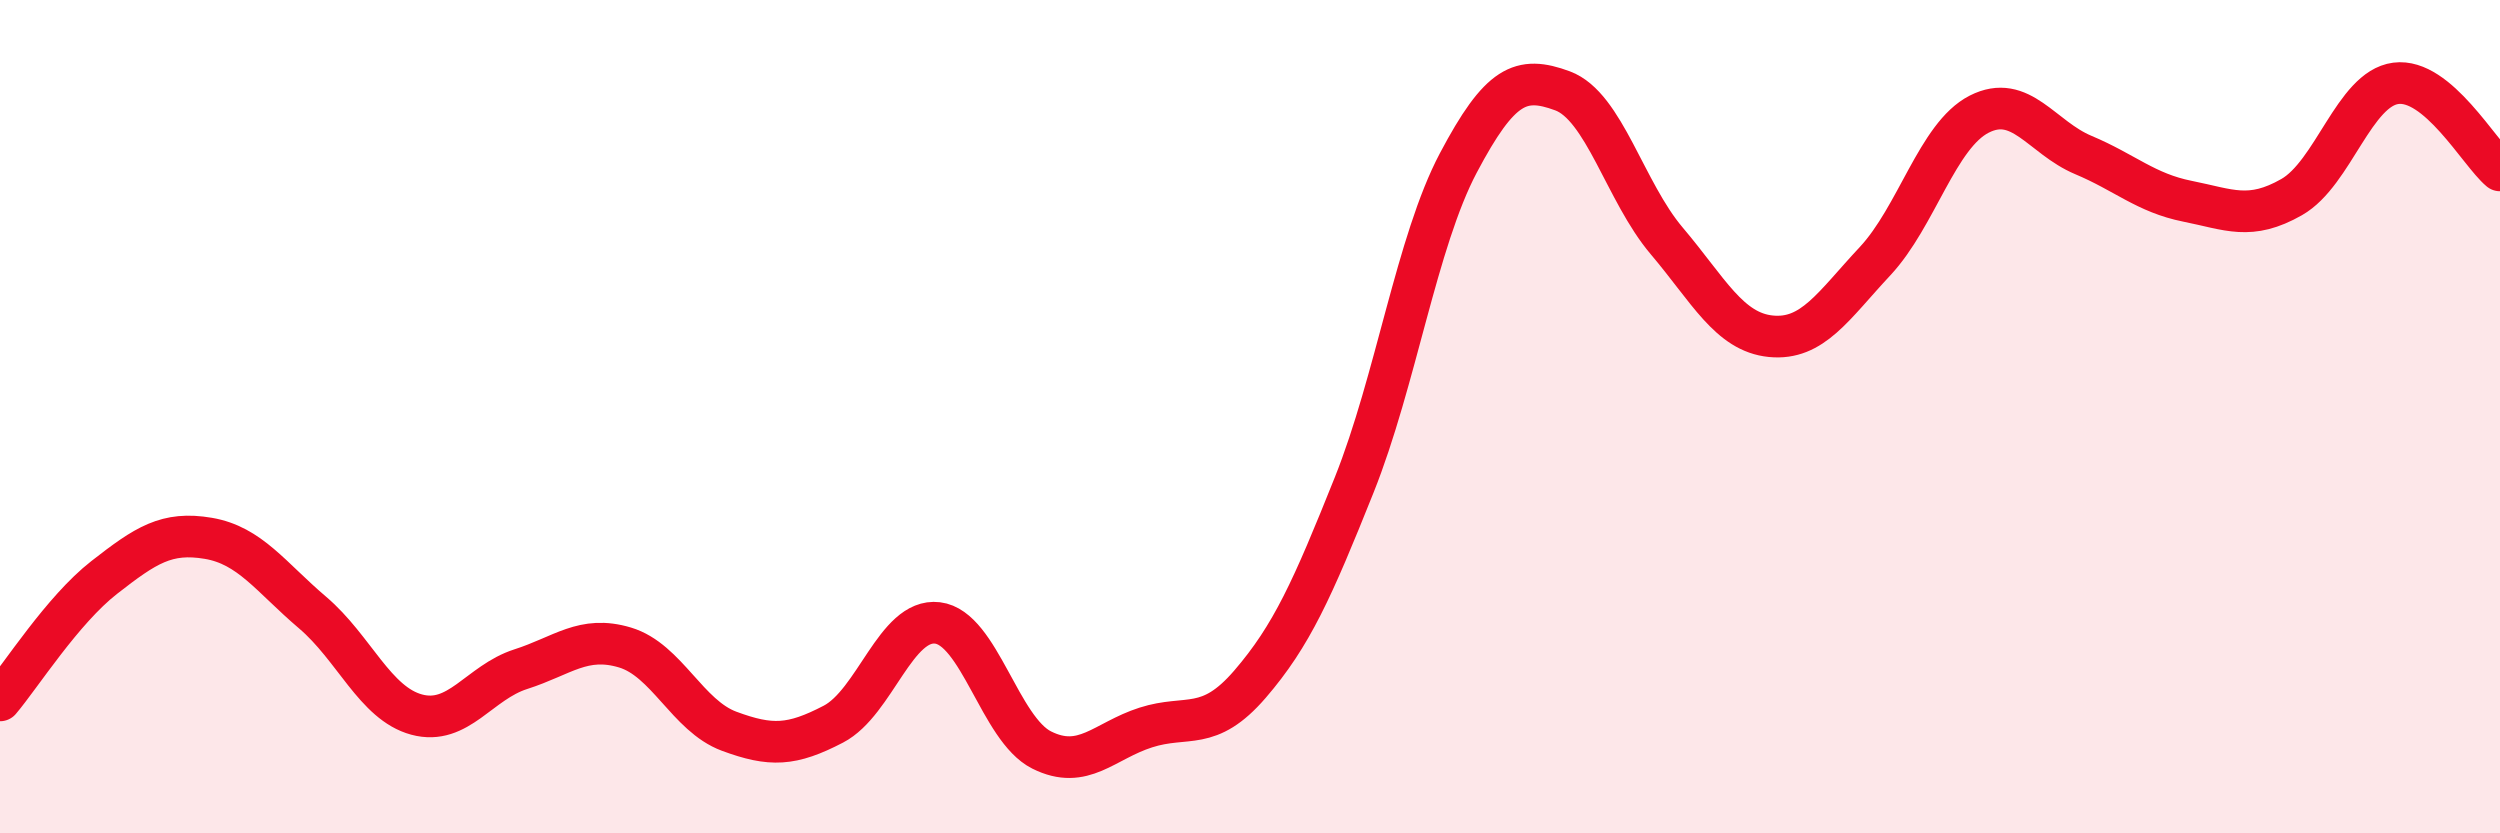
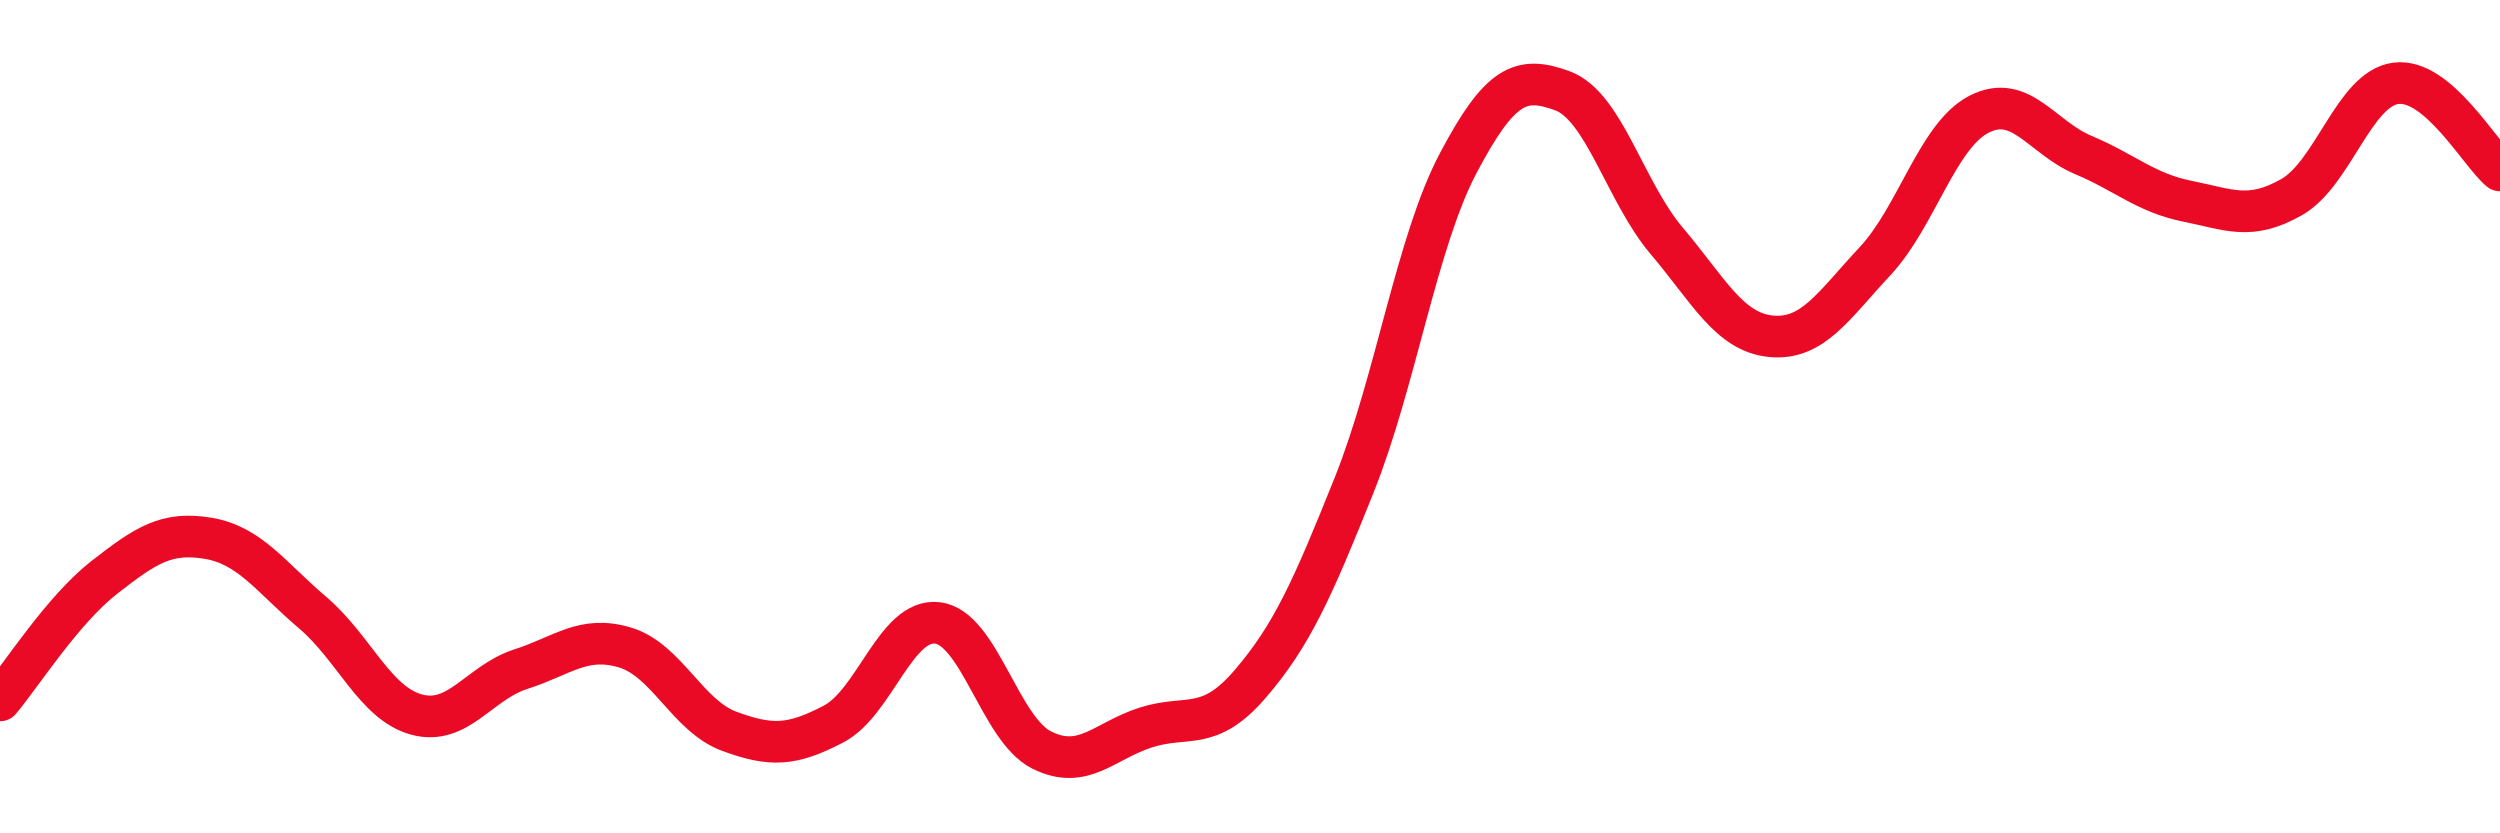
<svg xmlns="http://www.w3.org/2000/svg" width="60" height="20" viewBox="0 0 60 20">
-   <path d="M 0,16.81 C 0.5,16.22 1.5,14.64 2.5,13.86 C 3.5,13.08 4,12.75 5,12.92 C 6,13.09 6.5,13.85 7.5,14.7 C 8.5,15.55 9,16.88 10,17.15 C 11,17.42 11.5,16.38 12.5,16.06 C 13.5,15.74 14,15.24 15,15.54 C 16,15.84 16.5,17.18 17.5,17.55 C 18.5,17.92 19,17.9 20,17.38 C 21,16.86 21.5,14.83 22.5,14.95 C 23.5,15.07 24,17.5 25,18 C 26,18.5 26.5,17.78 27.5,17.46 C 28.5,17.14 29,17.58 30,16.42 C 31,15.26 31.5,14.14 32.5,11.64 C 33.5,9.14 34,5.8 35,3.91 C 36,2.02 36.5,1.81 37.5,2.18 C 38.5,2.55 39,4.6 40,5.78 C 41,6.96 41.5,7.97 42.5,8.07 C 43.5,8.17 44,7.34 45,6.27 C 46,5.2 46.5,3.25 47.5,2.74 C 48.5,2.23 49,3.3 50,3.72 C 51,4.14 51.5,4.63 52.5,4.83 C 53.5,5.03 54,5.3 55,4.73 C 56,4.16 56.5,2.13 57.5,2 C 58.5,1.87 59.5,3.67 60,4.09L60 20L0 20Z" fill="#EB0A25" opacity="0.1" stroke-linecap="round" stroke-linejoin="round" />
  <path d="M 0,16.81 C 0.5,16.22 1.5,14.64 2.5,13.86 C 3.5,13.08 4,12.75 5,12.92 C 6,13.09 6.5,13.85 7.5,14.7 C 8.5,15.55 9,16.88 10,17.15 C 11,17.42 11.5,16.38 12.5,16.06 C 13.5,15.74 14,15.24 15,15.54 C 16,15.84 16.5,17.18 17.5,17.55 C 18.5,17.92 19,17.9 20,17.38 C 21,16.86 21.5,14.83 22.5,14.95 C 23.5,15.07 24,17.5 25,18 C 26,18.5 26.5,17.78 27.5,17.46 C 28.5,17.14 29,17.58 30,16.42 C 31,15.26 31.5,14.14 32.5,11.64 C 33.5,9.14 34,5.8 35,3.91 C 36,2.02 36.5,1.81 37.5,2.18 C 38.5,2.55 39,4.6 40,5.78 C 41,6.96 41.5,7.97 42.5,8.07 C 43.5,8.17 44,7.34 45,6.27 C 46,5.2 46.5,3.25 47.5,2.74 C 48.5,2.23 49,3.3 50,3.72 C 51,4.14 51.5,4.63 52.5,4.83 C 53.5,5.03 54,5.3 55,4.73 C 56,4.16 56.5,2.13 57.5,2 C 58.5,1.87 59.5,3.67 60,4.09" stroke="#EB0A25" stroke-width="1" fill="none" stroke-linecap="round" stroke-linejoin="round" />
</svg>